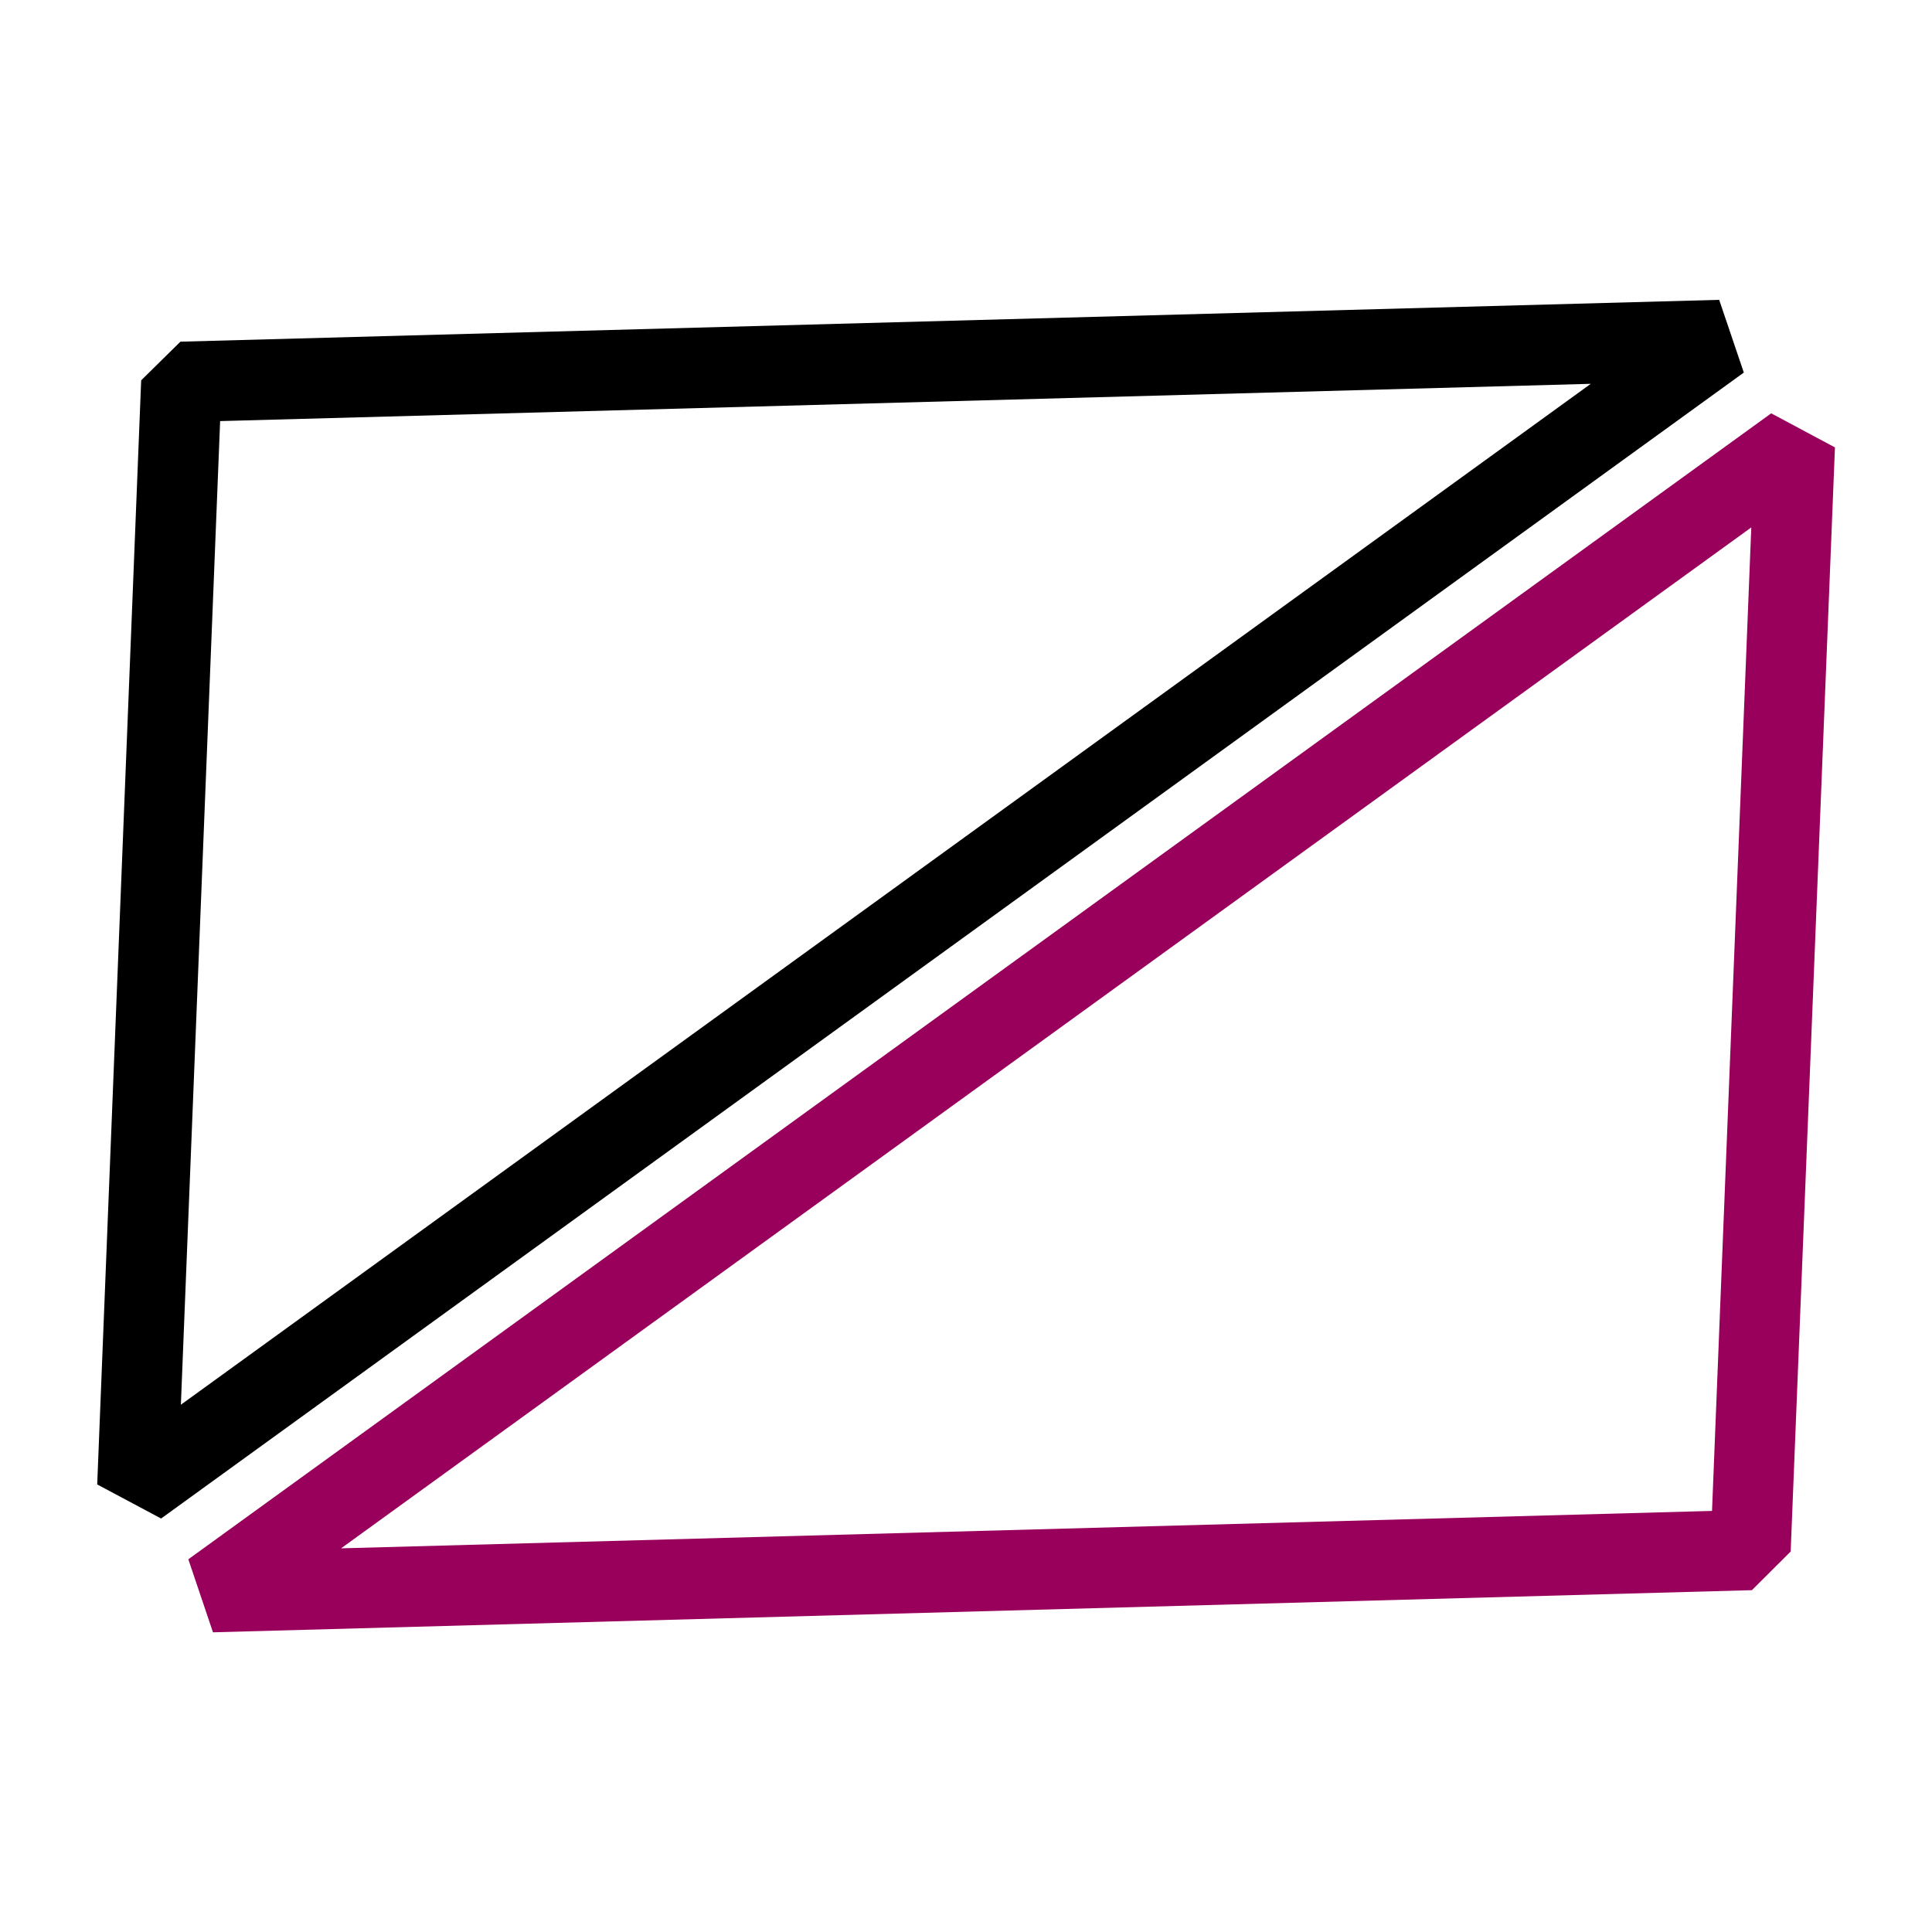
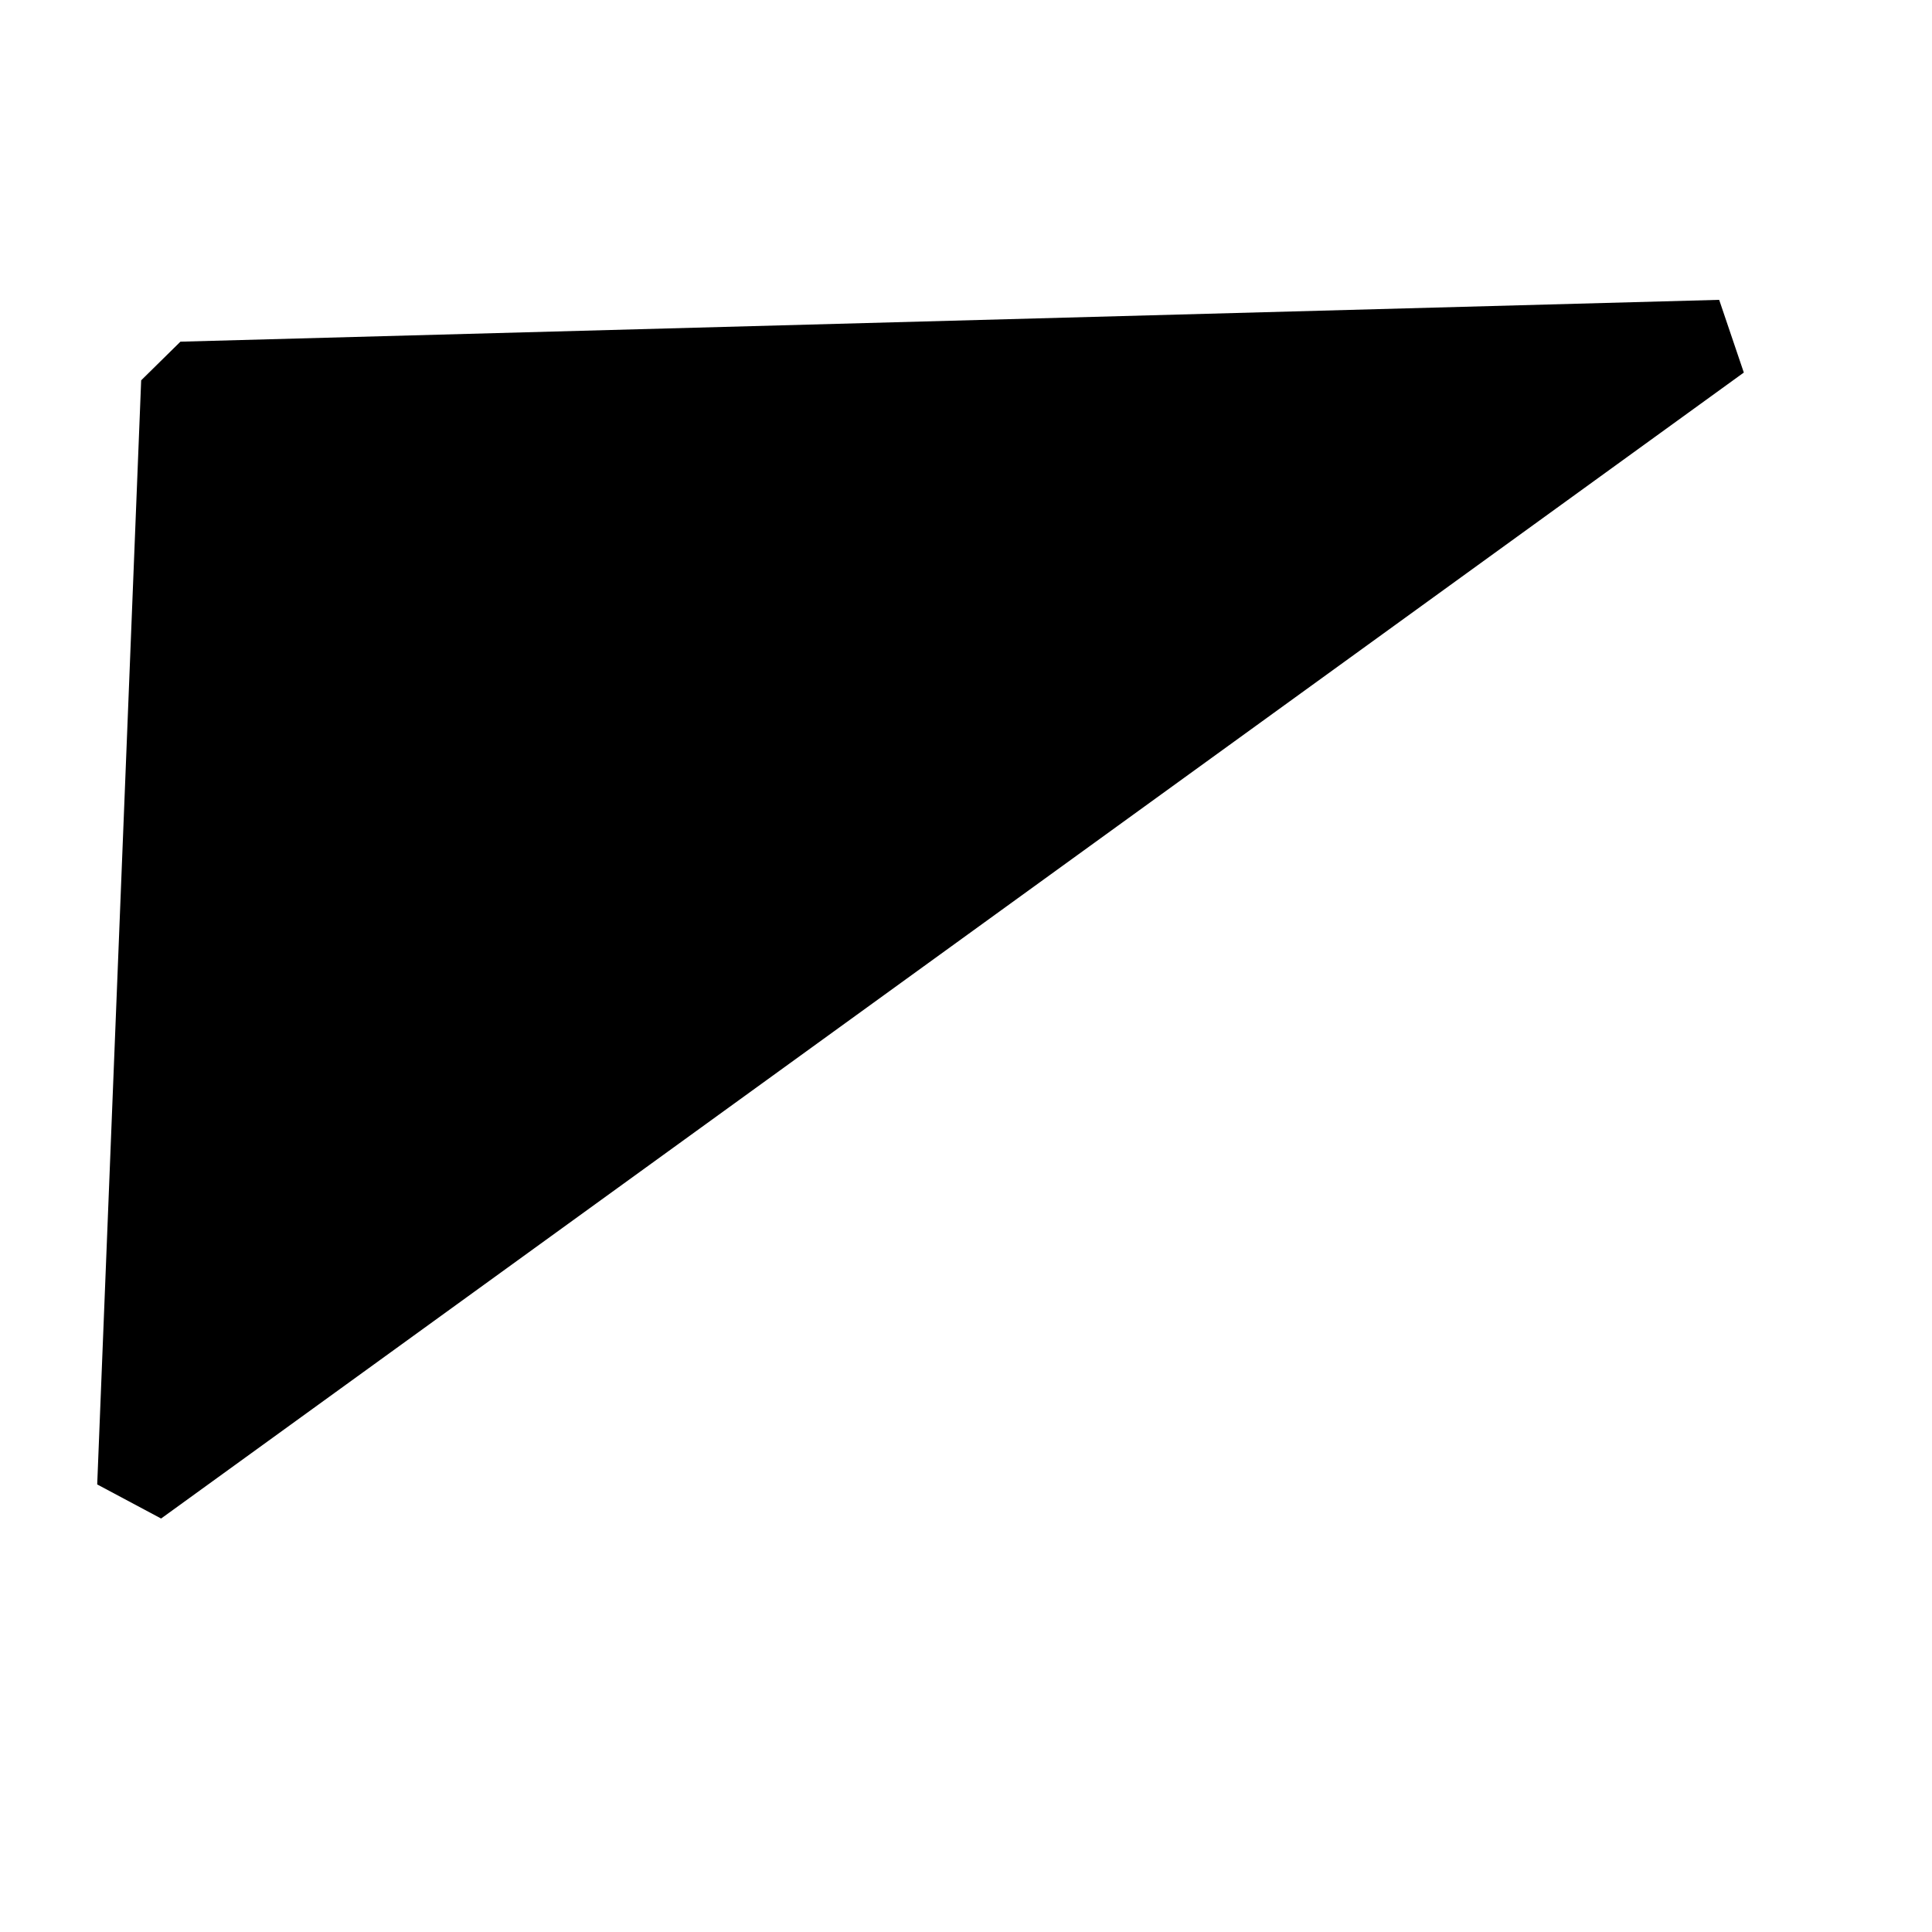
<svg xmlns="http://www.w3.org/2000/svg" xmlns:ns1="http://sodipodi.sourceforge.net/DTD/sodipodi-0.dtd" xmlns:ns2="http://www.inkscape.org/namespaces/inkscape" width="48" height="48" viewBox="0 0 12.7 12.7" version="1.1" id="svg1" ns1:docname="logo-2.svg" ns2:version="1.3.1 (9b9bdc1480, 2023-11-25, custom)">
  <ns1:namedview id="namedview1" pagecolor="#ffffff" bordercolor="#000000" borderopacity="0.25" ns2:showpageshadow="2" ns2:pageopacity="0.0" ns2:pagecheckerboard="0" ns2:deskcolor="#d1d1d1" ns2:document-units="px" ns2:zoom="8.2243423" ns2:cx="9.5448362" ns2:cy="18.968082" ns2:window-width="1866" ns2:window-height="1016" ns2:window-x="0" ns2:window-y="0" ns2:window-maximized="1" ns2:current-layer="layer1" />
  <defs id="defs1" />
  <g ns2:label="Layer 1" ns2:groupmode="layer" id="layer1">
-     <path style="color:#000000;display:inline;fill:#99005c;stroke-linejoin:bevel;-inkscape-stroke:none;fill-opacity:1" d="M 11.643,2.717 1.238,10.25 1.4,10.73 11.516,10.453 11.771,10.199 12.062,2.941 Z m -0.131,0.75 -0.258,6.465 -9.012,0.246 z" id="path6" />
-     <path style="color:#000000;display:inline;fill:#000000;stroke-linejoin:bevel;-inkscape-stroke:none" d="M 11.301,1.971 1.186,2.246 0.928,2.5 0.639,9.758 1.059,9.982 11.463,2.449 Z M 10.457,2.523 1.189,9.234 1.447,2.768 Z" id="rect1" />
+     <path style="color:#000000;display:inline;fill:#000000;stroke-linejoin:bevel;-inkscape-stroke:none" d="M 11.301,1.971 1.186,2.246 0.928,2.5 0.639,9.758 1.059,9.982 11.463,2.449 Z Z" id="rect1" />
  </g>
</svg>